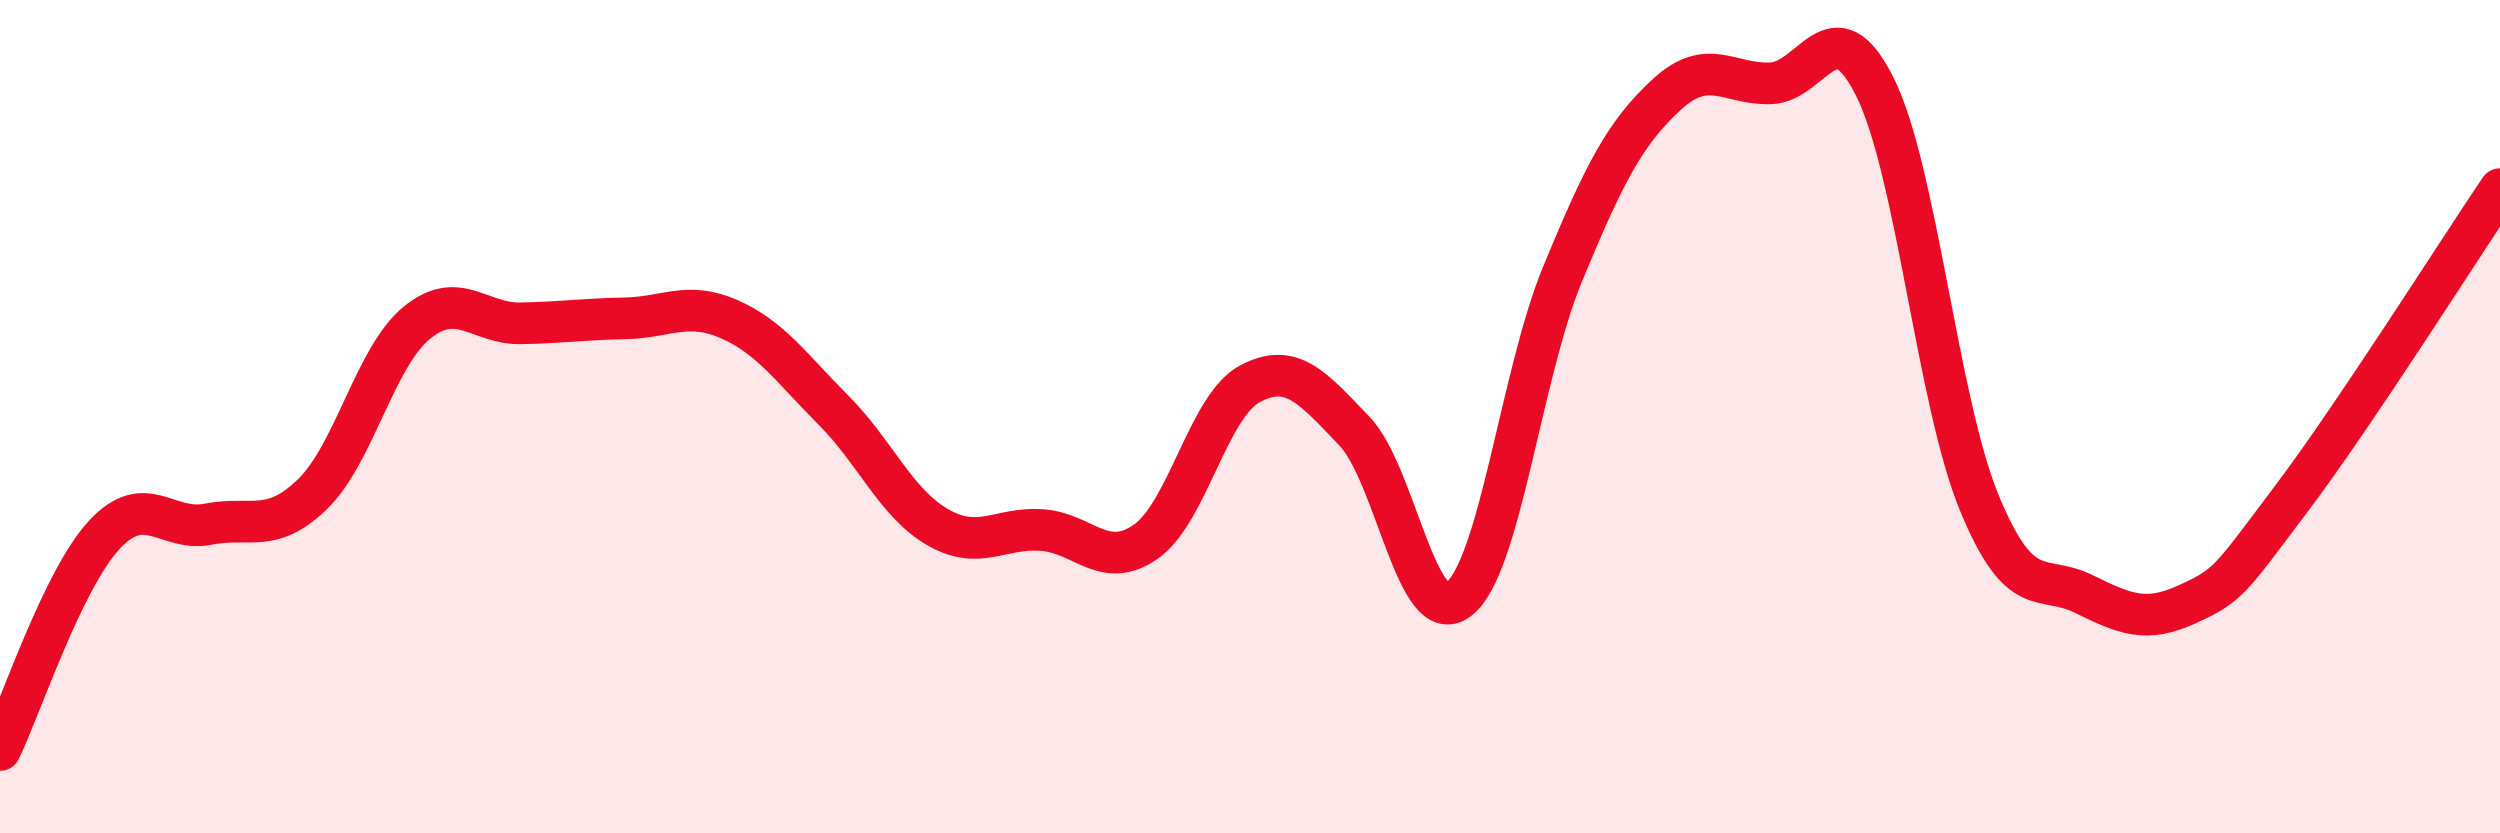
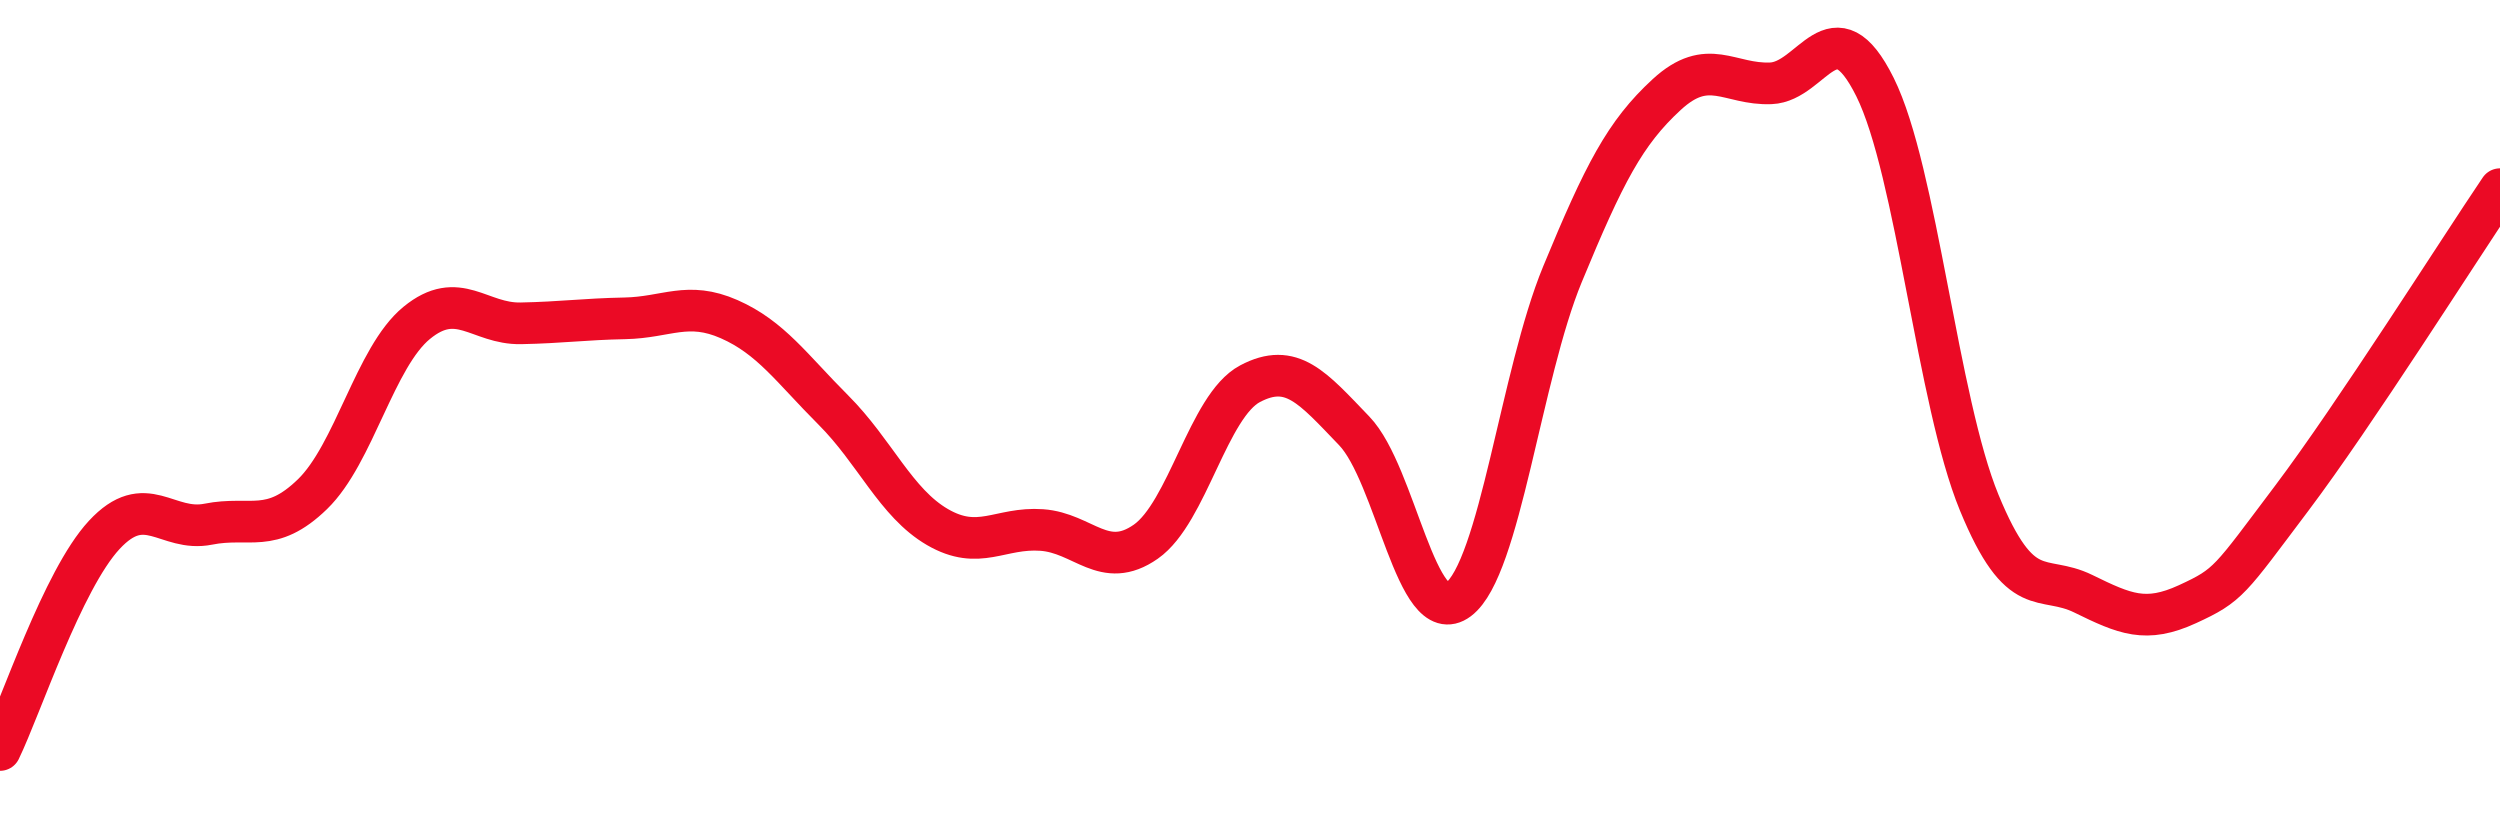
<svg xmlns="http://www.w3.org/2000/svg" width="60" height="20" viewBox="0 0 60 20">
-   <path d="M 0,18 C 0.5,16.97 1.5,13.92 2.5,12.84 C 3.5,11.76 4,12.78 5,12.58 C 6,12.38 6.5,12.83 7.5,11.86 C 8.5,10.89 9,8.57 10,7.75 C 11,6.93 11.5,7.78 12.5,7.76 C 13.5,7.74 14,7.66 15,7.64 C 16,7.62 16.5,7.22 17.5,7.66 C 18.5,8.1 19,8.84 20,9.84 C 21,10.84 21.5,12.07 22.5,12.65 C 23.5,13.23 24,12.65 25,12.72 C 26,12.79 26.5,13.7 27.5,13 C 28.5,12.3 29,9.74 30,9.21 C 31,8.68 31.5,9.3 32.5,10.34 C 33.5,11.38 34,15.14 35,14.39 C 36,13.64 36.5,9 37.5,6.58 C 38.5,4.16 39,3.19 40,2.27 C 41,1.35 41.5,2.04 42.5,2 C 43.5,1.96 44,0.08 45,2.09 C 46,4.1 46.5,9.63 47.5,12.06 C 48.5,14.49 49,13.76 50,14.25 C 51,14.74 51.5,14.96 52.5,14.5 C 53.5,14.04 53.5,13.95 55,11.96 C 56.5,9.97 59,6.02 60,4.54L60 20L0 20Z" fill="#EB0A25" opacity="0.1" stroke-linecap="round" stroke-linejoin="round" />
  <path d="M 0,18 C 0.5,16.97 1.5,13.92 2.5,12.84 C 3.5,11.76 4,12.78 5,12.58 C 6,12.38 6.5,12.83 7.5,11.86 C 8.5,10.89 9,8.57 10,7.75 C 11,6.93 11.5,7.78 12.5,7.76 C 13.5,7.74 14,7.66 15,7.64 C 16,7.62 16.5,7.22 17.5,7.66 C 18.5,8.1 19,8.84 20,9.84 C 21,10.84 21.5,12.07 22.5,12.65 C 23.5,13.23 24,12.65 25,12.72 C 26,12.79 26.5,13.7 27.5,13 C 28.5,12.3 29,9.74 30,9.21 C 31,8.68 31.5,9.3 32.5,10.34 C 33.5,11.38 34,15.14 35,14.39 C 36,13.64 36.5,9 37.5,6.58 C 38.5,4.16 39,3.19 40,2.27 C 41,1.35 41.5,2.04 42.5,2 C 43.5,1.96 44,0.08 45,2.09 C 46,4.1 46.5,9.63 47.5,12.06 C 48.5,14.49 49,13.76 50,14.25 C 51,14.74 51.5,14.96 52.5,14.5 C 53.5,14.04 53.5,13.95 55,11.96 C 56.5,9.97 59,6.02 60,4.54" stroke="#EB0A25" stroke-width="1" fill="none" stroke-linecap="round" stroke-linejoin="round" />
</svg>